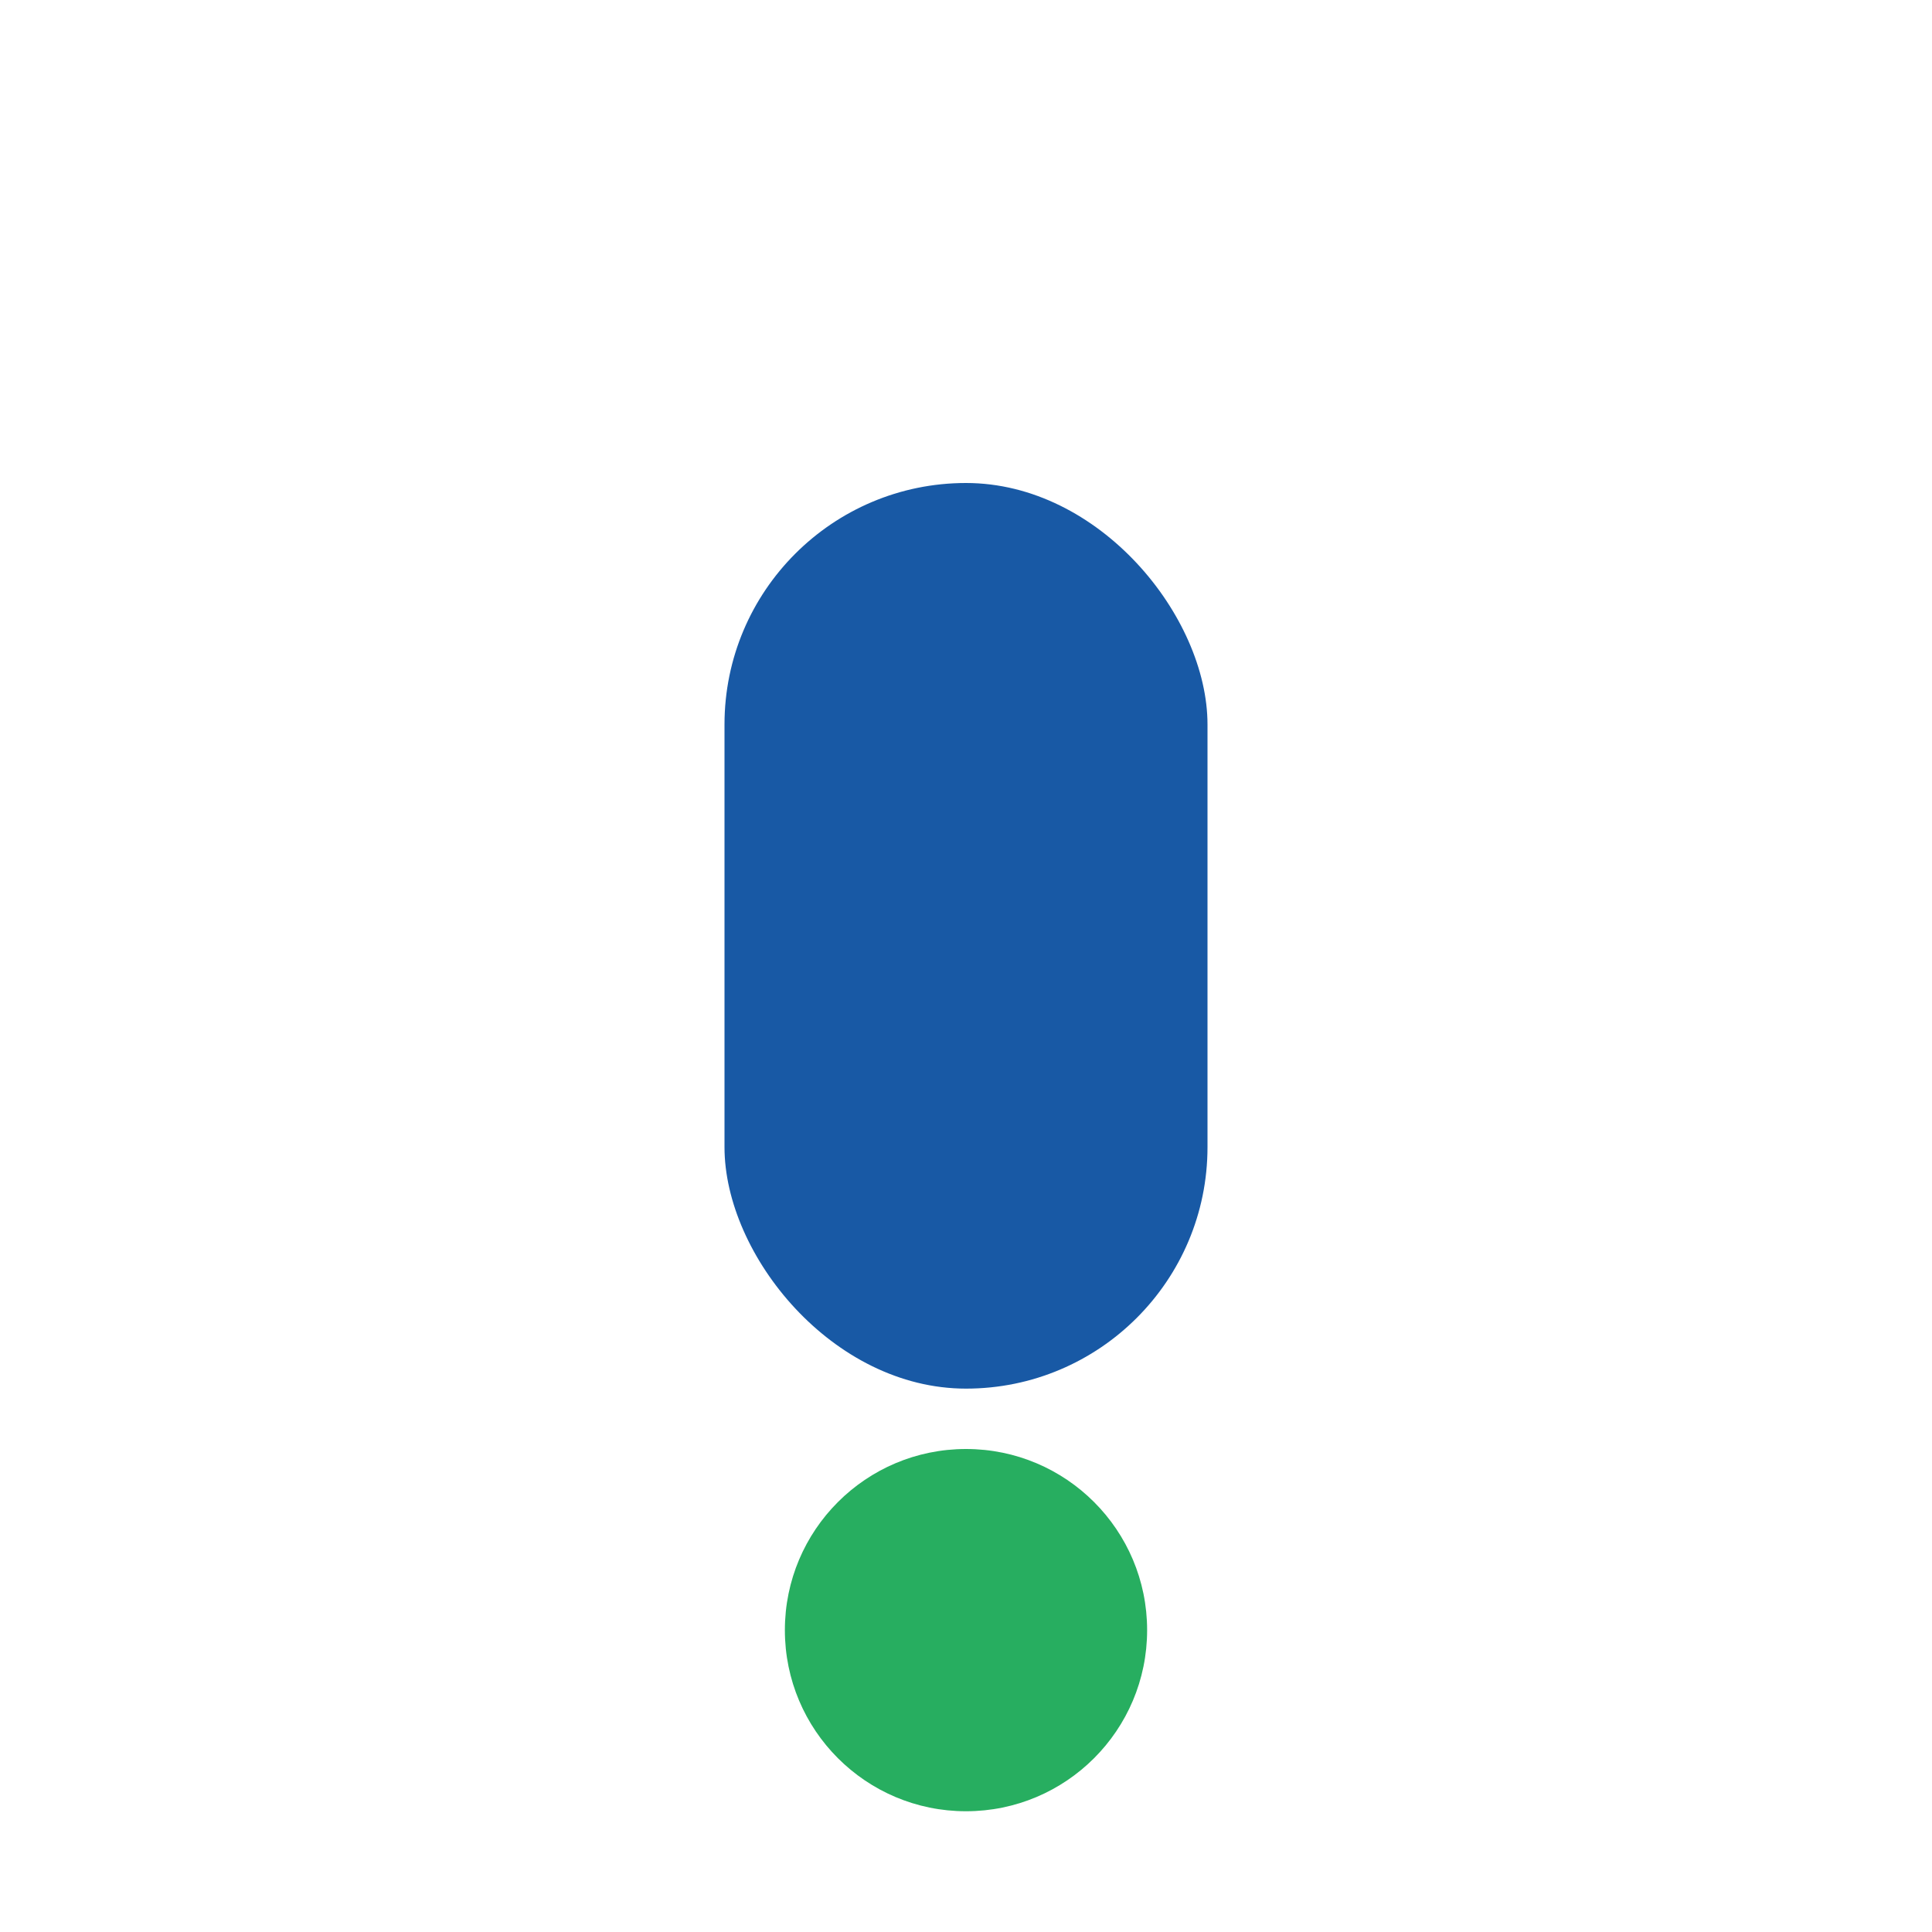
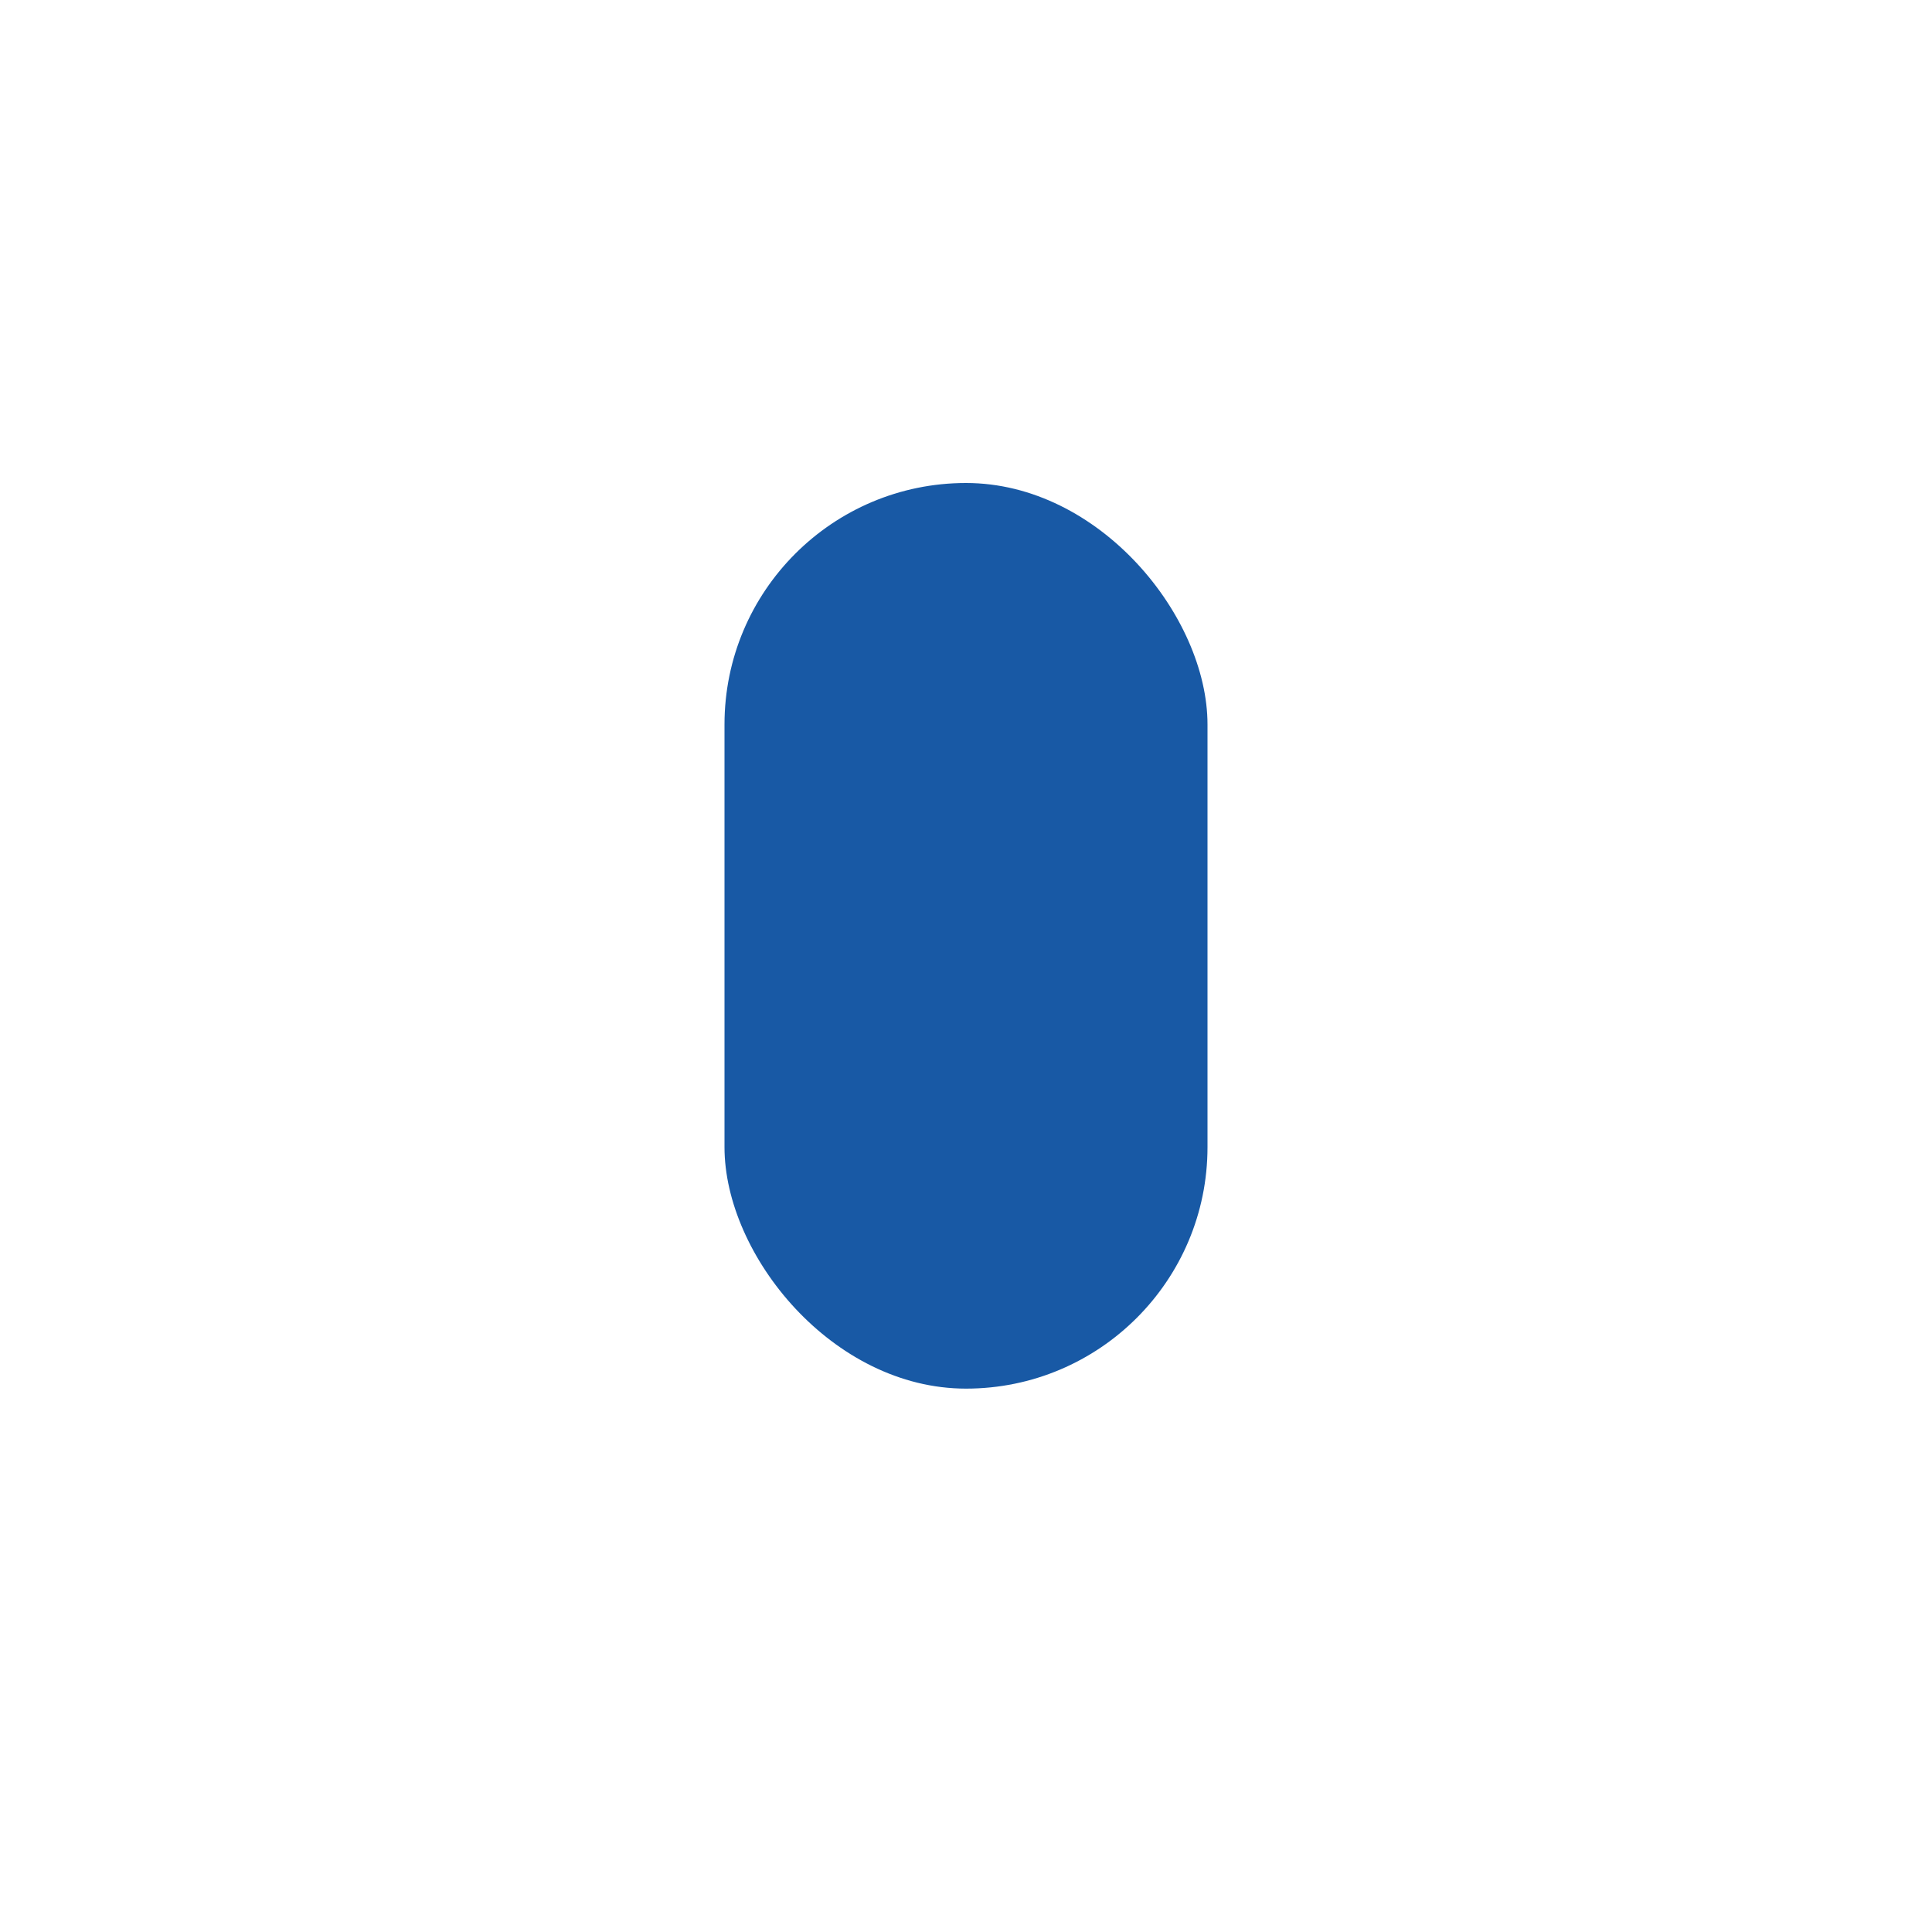
<svg xmlns="http://www.w3.org/2000/svg" width="32" height="32" viewBox="0 0 32 32">
  <rect x="12" y="8" width="8" height="15" rx="4" fill="#1859a5" />
-   <circle cx="16" cy="27" r="3" fill="#27ae60" />
</svg>